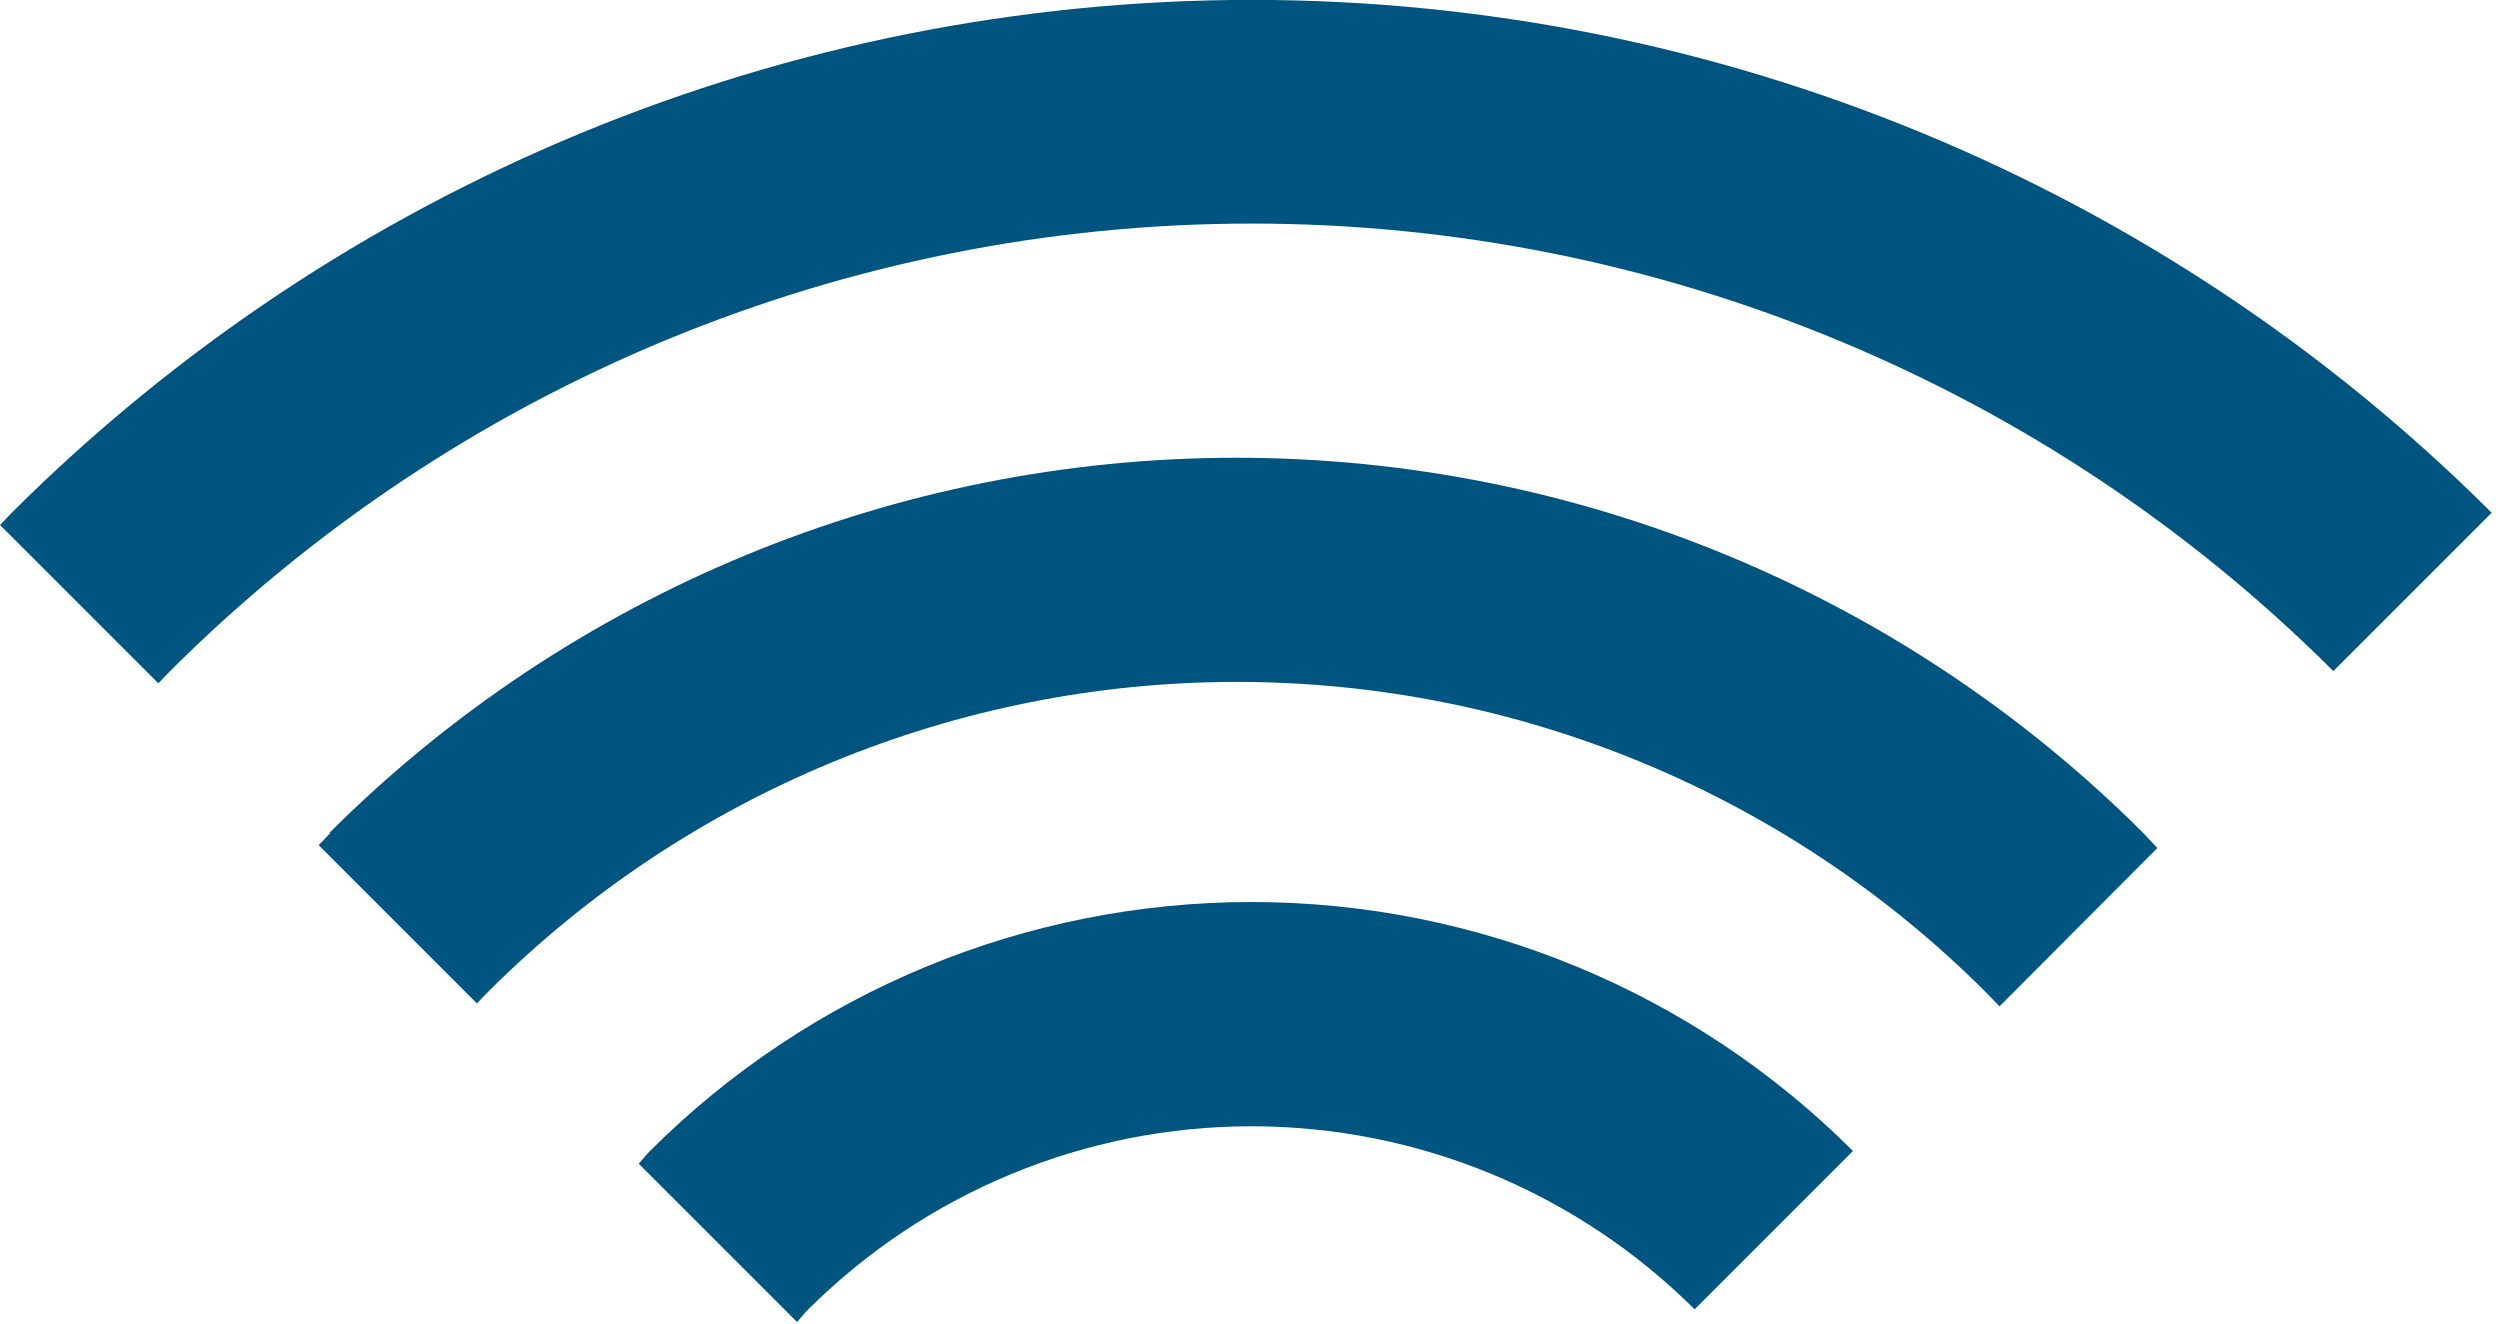
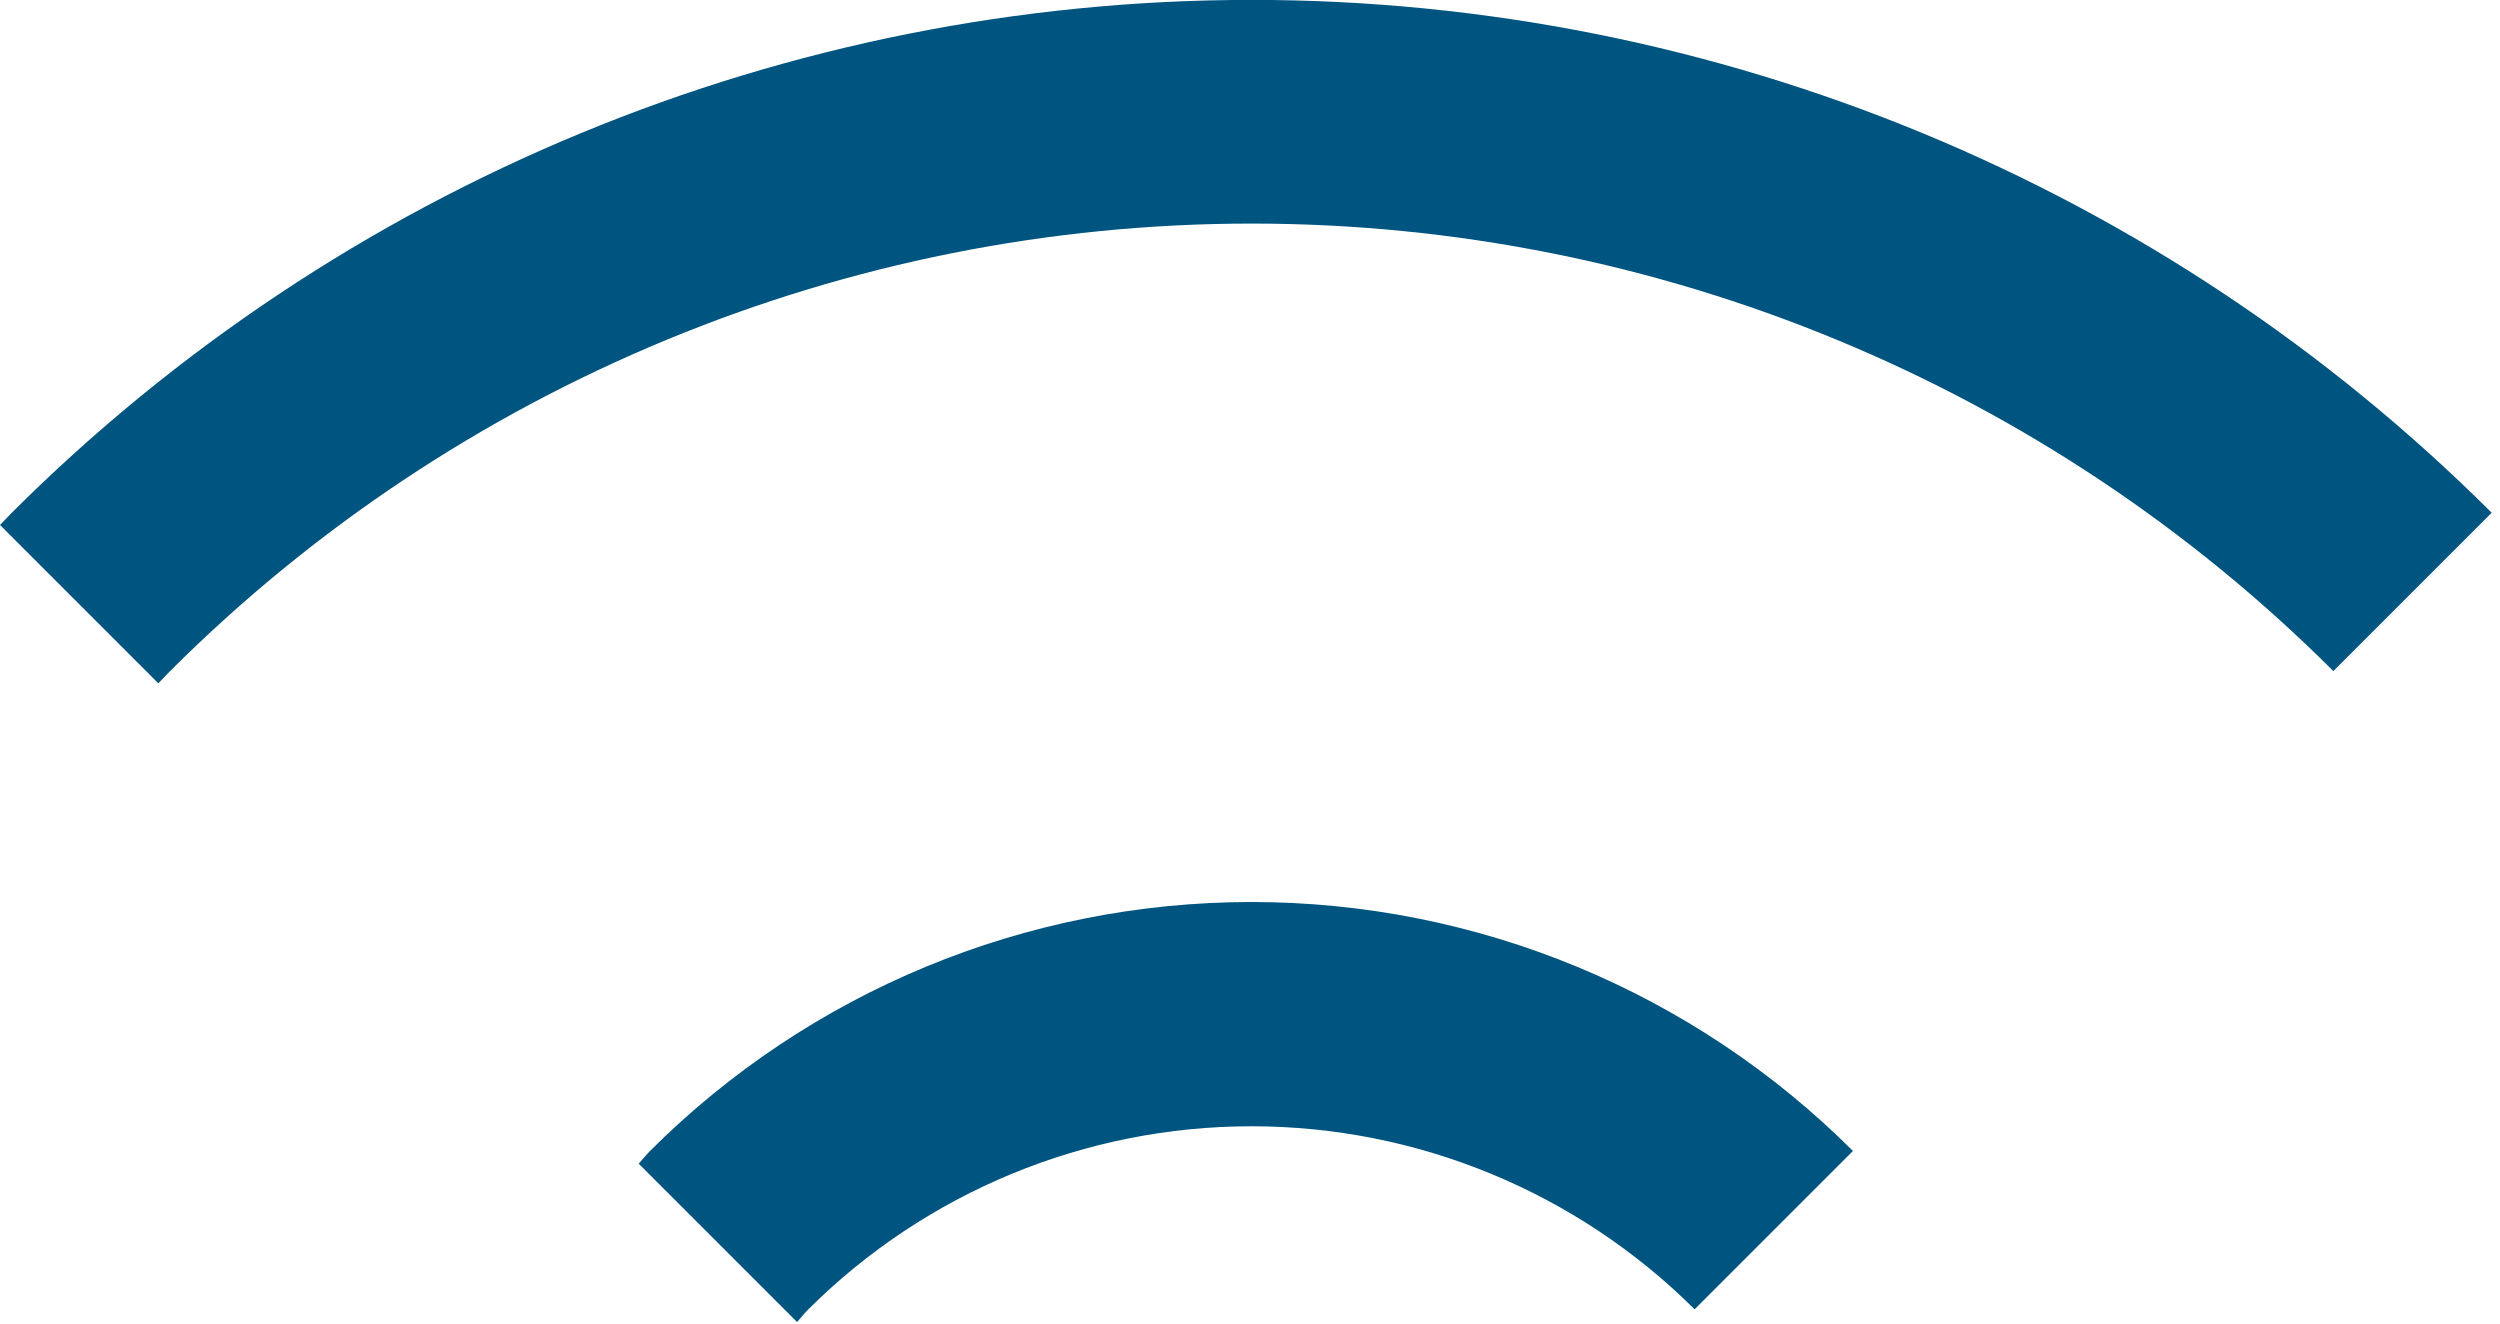
<svg xmlns="http://www.w3.org/2000/svg" width="51" height="27" viewBox="0 0 51 27" fill="none">
  <g clip-path="url(#clip0)">
    <path d="M0.24 10.46L0 10.71L3.23 13.94L3.47 13.69C9.325 7.844 17.261 4.561 25.535 4.561C33.809 4.561 41.745 7.844 47.6 13.69L50.83 10.46C44.117 3.761 35.019 -0.002 25.535 -0.002C16.051 -0.002 6.954 3.761 0.24 10.46Z" fill="#005480" />
-     <path d="M6.74 16.99C6.66 17.07 6.59 17.16 6.5 17.24L9.73 20.47L9.97 20.22C14.021 16.18 19.509 13.911 25.23 13.911C30.951 13.911 36.439 16.18 40.49 20.22L40.79 20.53L44.01 17.3L43.72 16.99C38.81 12.09 32.157 9.338 25.22 9.338C18.283 9.338 11.63 12.09 6.72 16.99" fill="#005480" />
-     <path d="M13.26 23.48C13.18 23.56 13.11 23.65 13.03 23.74L16.26 26.97C16.34 26.88 16.41 26.79 16.49 26.71C18.891 24.319 22.141 22.976 25.53 22.976C28.918 22.976 32.169 24.319 34.57 26.71L37.8 23.48C34.545 20.228 30.131 18.401 25.53 18.401C20.928 18.401 16.515 20.228 13.26 23.48Z" fill="#005480" />
+     <path d="M13.26 23.48C13.18 23.56 13.11 23.65 13.03 23.74L16.26 26.97C16.34 26.88 16.41 26.79 16.49 26.71C18.891 24.319 22.141 22.976 25.53 22.976C28.918 22.976 32.169 24.319 34.57 26.71L37.8 23.48C34.545 20.228 30.131 18.401 25.53 18.401C20.928 18.401 16.515 20.228 13.26 23.48" fill="#005480" />
  </g>
  <defs>
    <clipPath id="clip0">
      <rect width="50.83" height="26.97" fill="white" />
    </clipPath>
  </defs>
</svg>